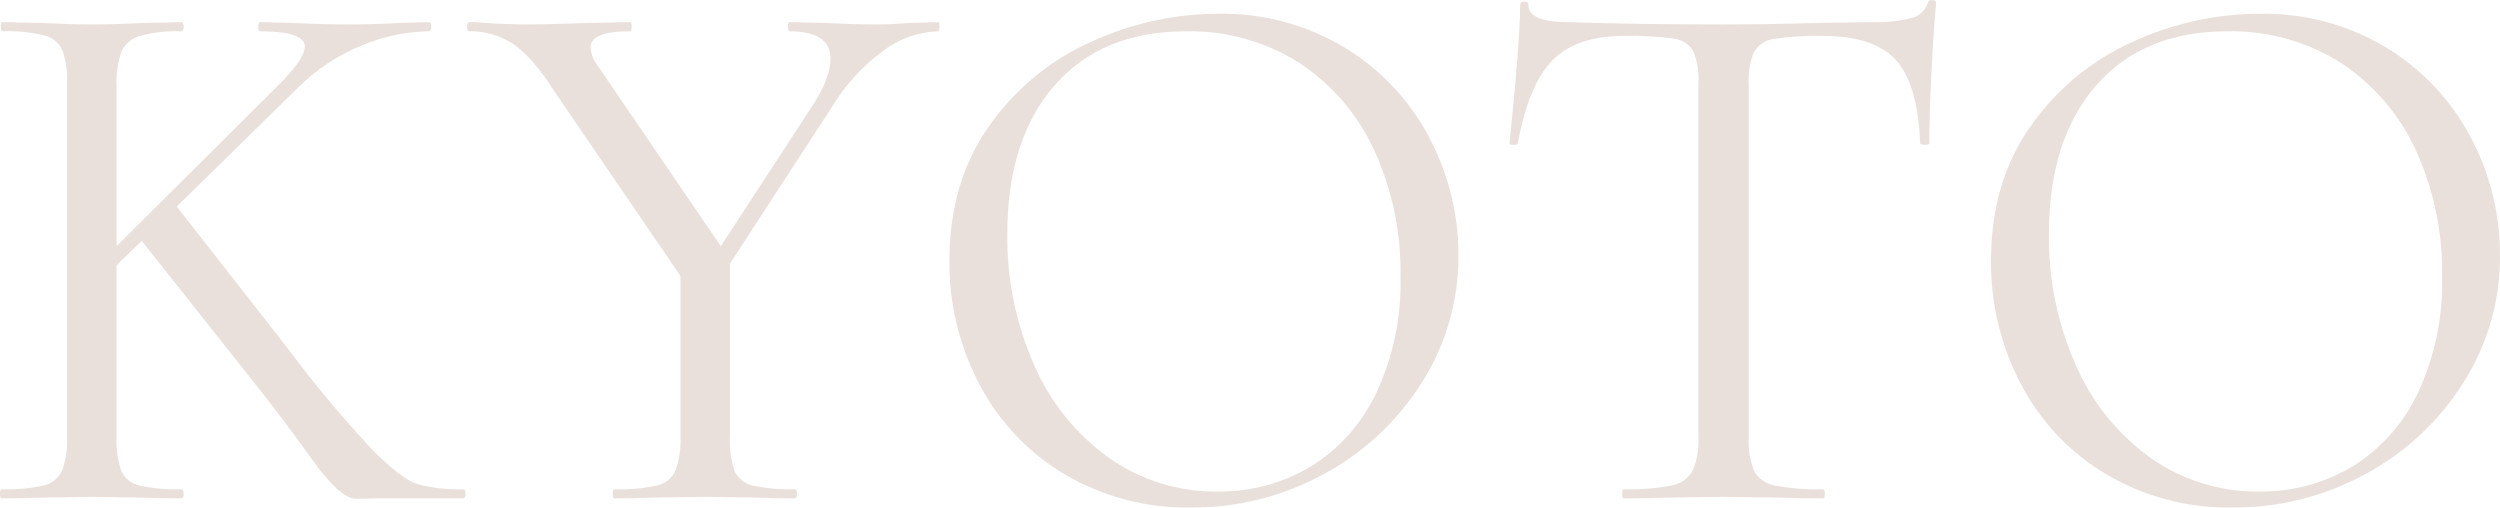
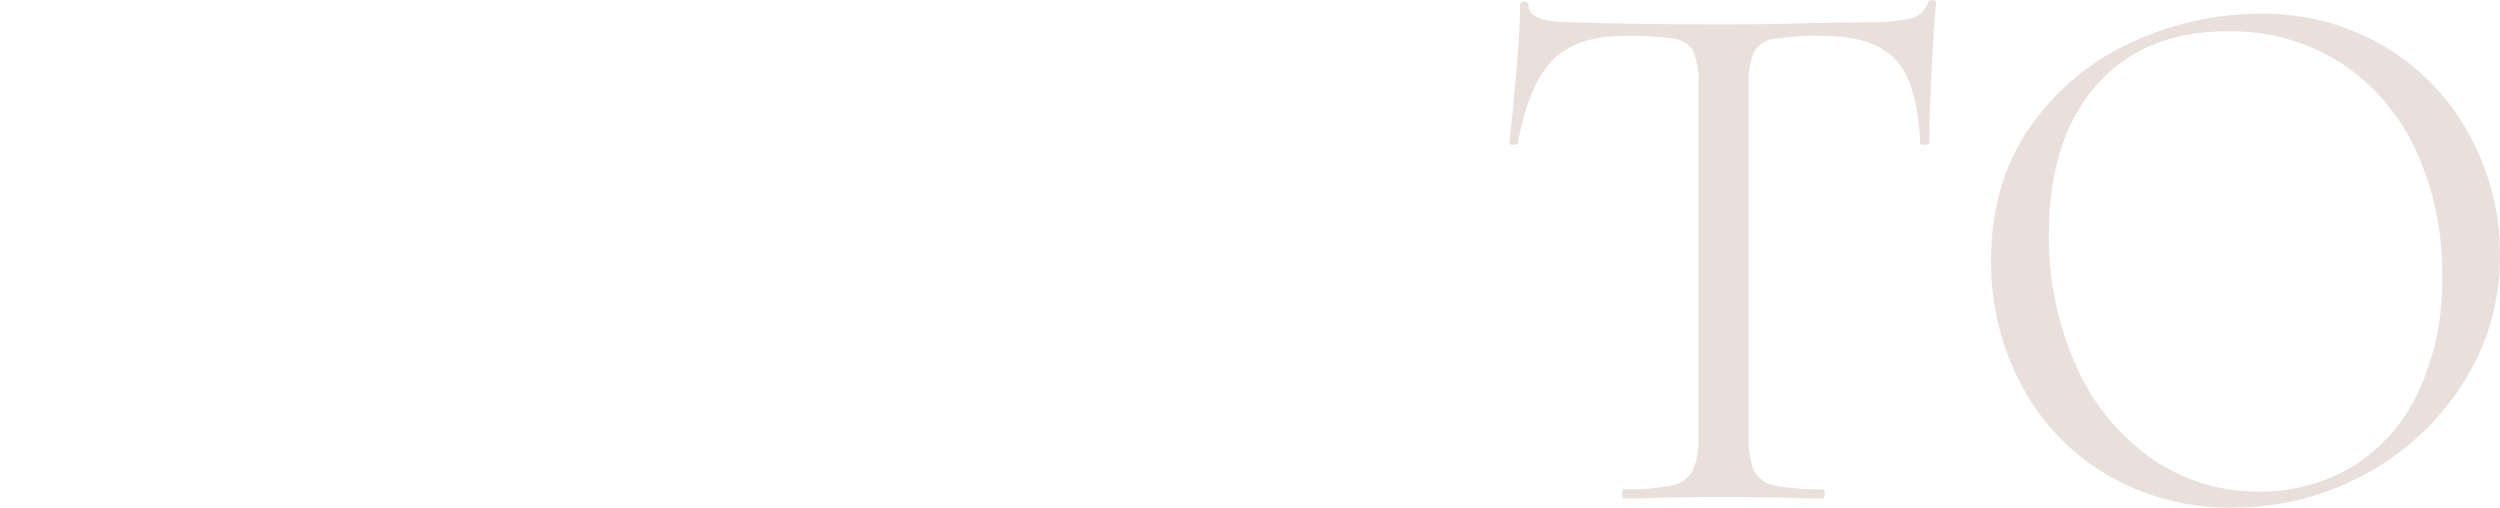
<svg xmlns="http://www.w3.org/2000/svg" id="_レイヤー_2" width="393.72" height="79.93" viewBox="0 0 393.72 79.93">
  <defs>
    <style>.cls-1{fill:#e9e0db;}</style>
  </defs>
  <g id="_レイヤー_1-2">
    <g>
-       <path class="cls-1" d="m72.96,77.05c.24,0,.36.24.36.72s-.12.72-.36.72h-13.44c-.64,0-1.78.02-3.42.06-1.64.04-3.94-2-6.9-6.12-2.96-4.12-5.8-7.9-8.52-11.34l-18.36-23.16-3.96,3.84v27c-.09,1.81.16,3.62.72,5.34.51,1.19,1.56,2.06,2.82,2.34,2.19.48,4.42.68,6.66.6.24,0,.36.24.36.72s-.12.72-.36.72c-2.4,0-4.32-.04-5.76-.12l-8.4-.12-8.16.12c-1.44.08-3.44.12-6,.12-.16,0-.24-.24-.24-.72s.08-.72.24-.72c2.24.08,4.47-.12,6.66-.6,1.27-.29,2.33-1.16,2.88-2.34.61-1.71.87-3.53.78-5.34V13.21c.09-1.79-.15-3.58-.72-5.28-.54-1.17-1.57-2.03-2.82-2.34-2.18-.53-4.42-.75-6.66-.66-.16,0-.24-.24-.24-.72s.08-.72.24-.72l6,.12c3.36.16,6.04.24,8.04.24,2.32,0,5.16-.08,8.52-.24l5.64-.12c.24,0,.36.24.36.72s-.12.72-.36.72c-2.2-.09-4.41.15-6.54.72-1.27.37-2.32,1.26-2.88,2.46-.61,1.71-.87,3.53-.78,5.34v25.32l25.68-25.56c2.64-2.64,3.96-4.6,3.96-5.88,0-1.6-2.36-2.4-7.08-2.4-.16,0-.24-.24-.24-.72s.08-.72.24-.72l5.16.12c3.2.16,6.12.24,8.76.24s5.4-.08,8.28-.24l4.44-.12c.24,0,.36.24.36.72s-.12.72-.36.72c-3.58.06-7.13.79-10.44,2.16-3.87,1.56-7.38,3.89-10.32,6.84l-18.96,18.6,17.28,22.08c4.16,5.6,8.63,10.97,13.38,16.08,3.08,3.12,5.46,4.96,7.14,5.52,2.38.65,4.85.93,7.32.84Z" />
-       <path class="cls-1" d="m147.72,3.49c.16,0,.24.24.24.72s-.08.72-.24.72c-3.18.11-6.25,1.22-8.76,3.18-3.18,2.36-5.87,5.31-7.92,8.7l-16.08,24.72v27.24c-.1,1.83.15,3.66.72,5.4.53,1.16,1.57,2.01,2.82,2.28,2.19.48,4.42.68,6.66.6.24,0,.36.24.36.72s-.12.72-.36.72c-2.48,0-4.4-.04-5.76-.12l-8.4-.12-8.28.12c-1.44.08-3.4.12-5.88.12-.24,0-.36-.24-.36-.72s.12-.72.36-.72c2.24.08,4.47-.12,6.66-.6,1.27-.29,2.33-1.16,2.88-2.34.61-1.71.87-3.53.78-5.34v-25.32l-19.92-29.16c-2.24-3.52-4.36-5.96-6.36-7.32-2.06-1.38-4.49-2.09-6.96-2.04-.24,0-.36-.24-.36-.72s.12-.72.36-.72c.96,0,2.4.08,4.32.24l4.2.12c2.72,0,6.16-.08,10.32-.24l6.48-.12c.16,0,.24.24.24.72s-.08.72-.24.72c-4.16,0-6.24.84-6.24,2.52.08,1.1.5,2.15,1.2,3l19.32,28.32,14.64-22.44c1.76-2.8,2.64-5.16,2.64-7.08,0-2.88-2.16-4.32-6.48-4.32-.16,0-.24-.24-.24-.72s.08-.72.24-.72l5.64.12c3.04.16,5.84.24,8.4.24,1.36,0,3-.08,4.92-.24l4.44-.12Z" />
-       <path class="cls-1" d="m225.06,21.61c-3.06-5.82-7.64-10.69-13.26-14.1-6.04-3.64-12.99-5.49-20.04-5.34-6.9.02-13.72,1.54-19.98,4.44-6.44,2.89-11.97,7.47-16.02,13.26-4.16,5.88-6.24,12.94-6.24,21.18-.06,6.79,1.57,13.49,4.74,19.5,3.08,5.88,7.73,10.78,13.44,14.16,6.01,3.54,12.89,5.34,19.86,5.22,7.32.05,14.52-1.77,20.94-5.28,6.3-3.39,11.61-8.35,15.42-14.4,3.81-5.98,5.81-12.94,5.76-20.04.02-6.49-1.57-12.88-4.62-18.6Zm-8.28,40.2c-2.24,4.8-5.82,8.85-10.32,11.64-4.44,2.66-9.53,4.03-14.7,3.96-6.14.08-12.15-1.79-17.16-5.34-5.17-3.72-9.24-8.78-11.76-14.64-2.86-6.48-4.29-13.5-4.2-20.58,0-9.92,2.48-17.72,7.44-23.4,4.96-5.68,11.84-8.52,20.64-8.52,6.29-.14,12.49,1.57,17.82,4.92,5.15,3.36,9.24,8.1,11.82,13.68,2.89,6.28,4.33,13.13,4.2,20.04.16,6.29-1.13,12.53-3.78,18.24Z" />
      <path class="cls-1" d="m255.84,5.65c-5.04,0-8.82,1.28-11.34,3.84-2.52,2.56-4.34,6.92-5.46,13.08,0,.16-.22.24-.66.24s-.66-.08-.66-.24c.32-2.88.68-6.64,1.08-11.28.4-4.64.6-8.12.6-10.44,0-.4.22-.6.66-.6s.66.2.66.6c0,1.76,2.16,2.64,6.48,2.64,6.8.24,14.84.36,24.12.36,4.72,0,9.72-.08,15-.24l8.16-.12c2.16.08,4.31-.13,6.42-.6,1.26-.27,2.28-1.18,2.7-2.4.08-.32.39-.53.72-.48.4,0,.6.16.6.48-.24,2.32-.48,5.84-.72,10.56-.24,4.72-.36,8.56-.36,11.52,0,.16-.24.24-.72.24-.48,0-.72-.08-.72-.24-.24-6.24-1.52-10.62-3.84-13.14s-6.16-3.78-11.52-3.78c-2.57-.07-5.14.09-7.68.48-1.3.17-2.44.92-3.12,2.04-.68,1.67-.96,3.48-.84,5.28v55.32c-.11,1.84.18,3.68.84,5.4.68,1.21,1.87,2.05,3.24,2.28,2.49.48,5.03.68,7.56.6.24,0,.36.24.36.72s-.12.72-.36.72c-2.64,0-4.76-.04-6.36-.12l-9.36-.12-9,.12c-1.6.08-3.8.12-6.6.12-.16,0-.24-.24-.24-.72s.08-.72.24-.72c2.53.08,5.07-.12,7.56-.6,1.39-.25,2.6-1.11,3.3-2.34.7-1.69,1.01-3.51.9-5.34V13.21c.13-1.78-.16-3.57-.84-5.22-.69-1.09-1.84-1.79-3.12-1.92-2.54-.34-5.11-.48-7.68-.42Z" />
      <path class="cls-1" d="m389.1,21.61c-3.06-5.82-7.64-10.69-13.26-14.1-6.04-3.64-12.99-5.49-20.04-5.34-6.9.02-13.72,1.54-19.98,4.44-6.44,2.89-11.97,7.47-16.02,13.26-4.16,5.88-6.24,12.94-6.24,21.18-.06,6.79,1.57,13.49,4.74,19.5,3.08,5.88,7.73,10.78,13.44,14.16,6.01,3.54,12.89,5.34,19.86,5.22,7.32.05,14.52-1.77,20.94-5.28,6.3-3.39,11.61-8.35,15.42-14.4,3.81-5.98,5.81-12.94,5.76-20.04.02-6.49-1.57-12.88-4.62-18.6Zm-8.28,40.2c-2.24,4.8-5.82,8.85-10.32,11.64-4.44,2.66-9.53,4.03-14.7,3.96-6.14.08-12.15-1.79-17.16-5.34-5.17-3.72-9.24-8.78-11.76-14.64-2.86-6.48-4.29-13.5-4.2-20.58,0-9.92,2.48-17.72,7.44-23.4,4.96-5.68,11.84-8.52,20.64-8.52,6.29-.14,12.49,1.57,17.82,4.92,5.15,3.36,9.24,8.1,11.82,13.68,2.89,6.28,4.33,13.13,4.2,20.04.16,6.29-1.13,12.53-3.78,18.24Z" />
    </g>
  </g>
</svg>